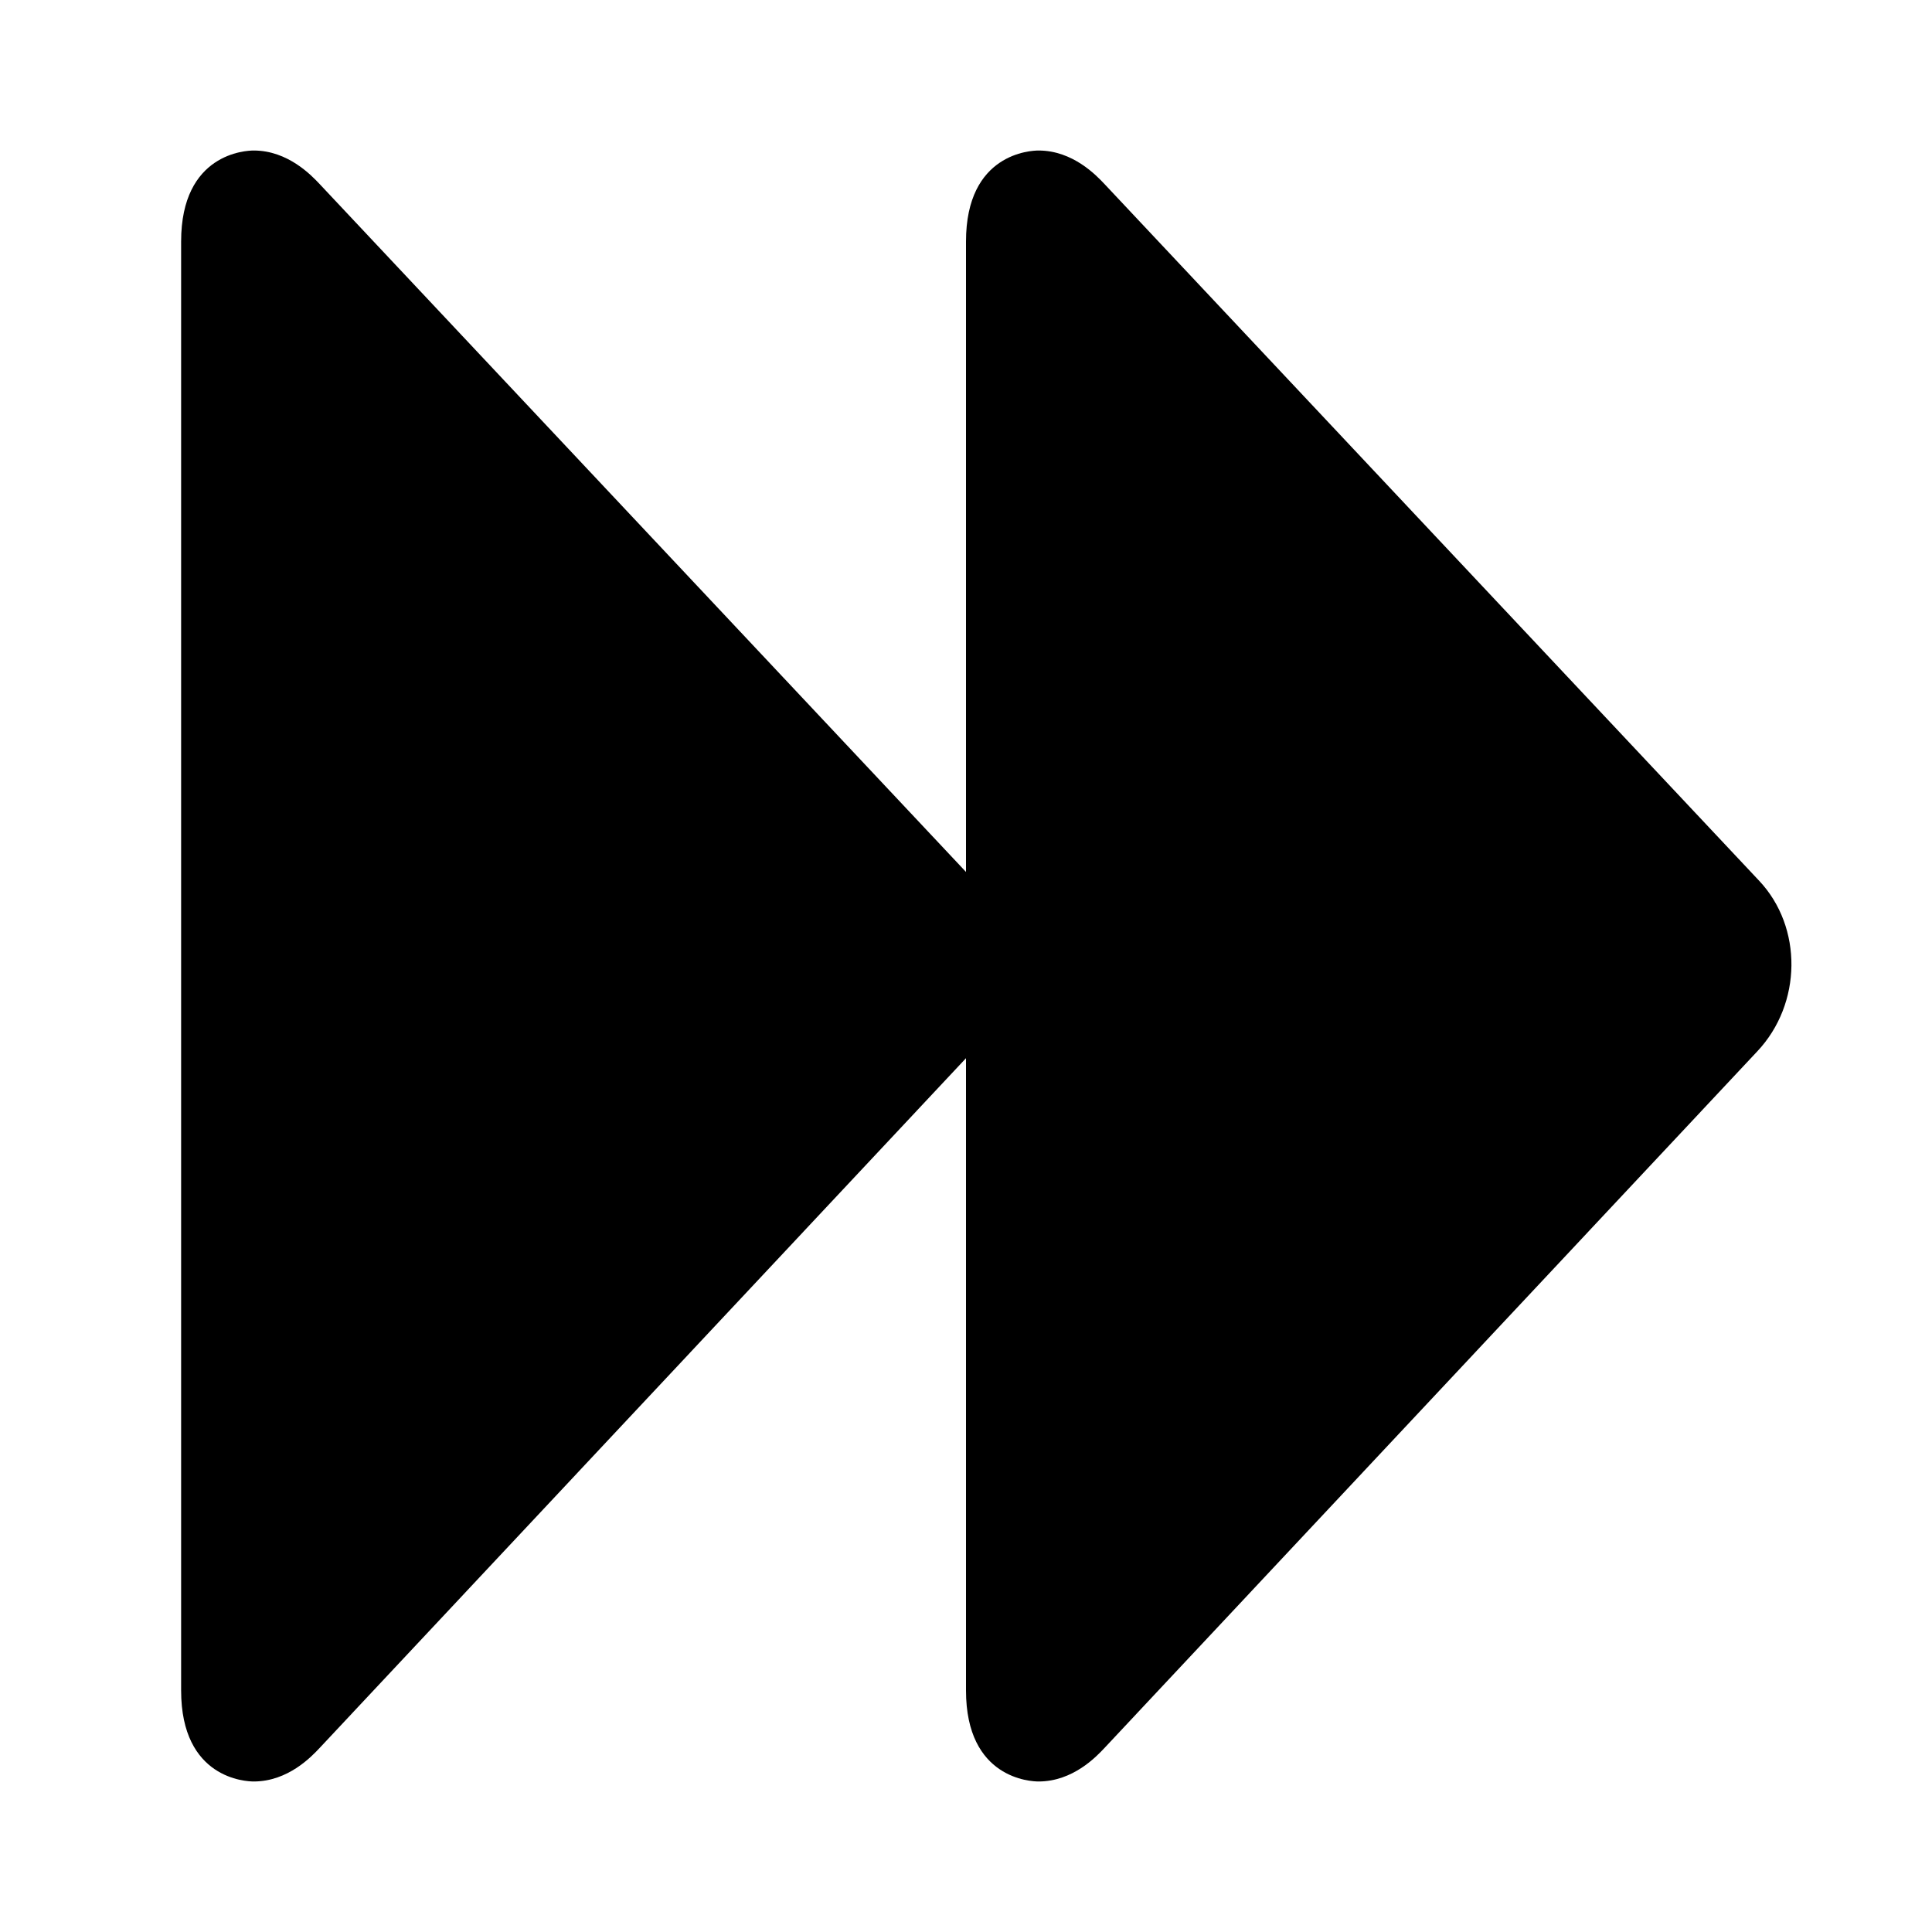
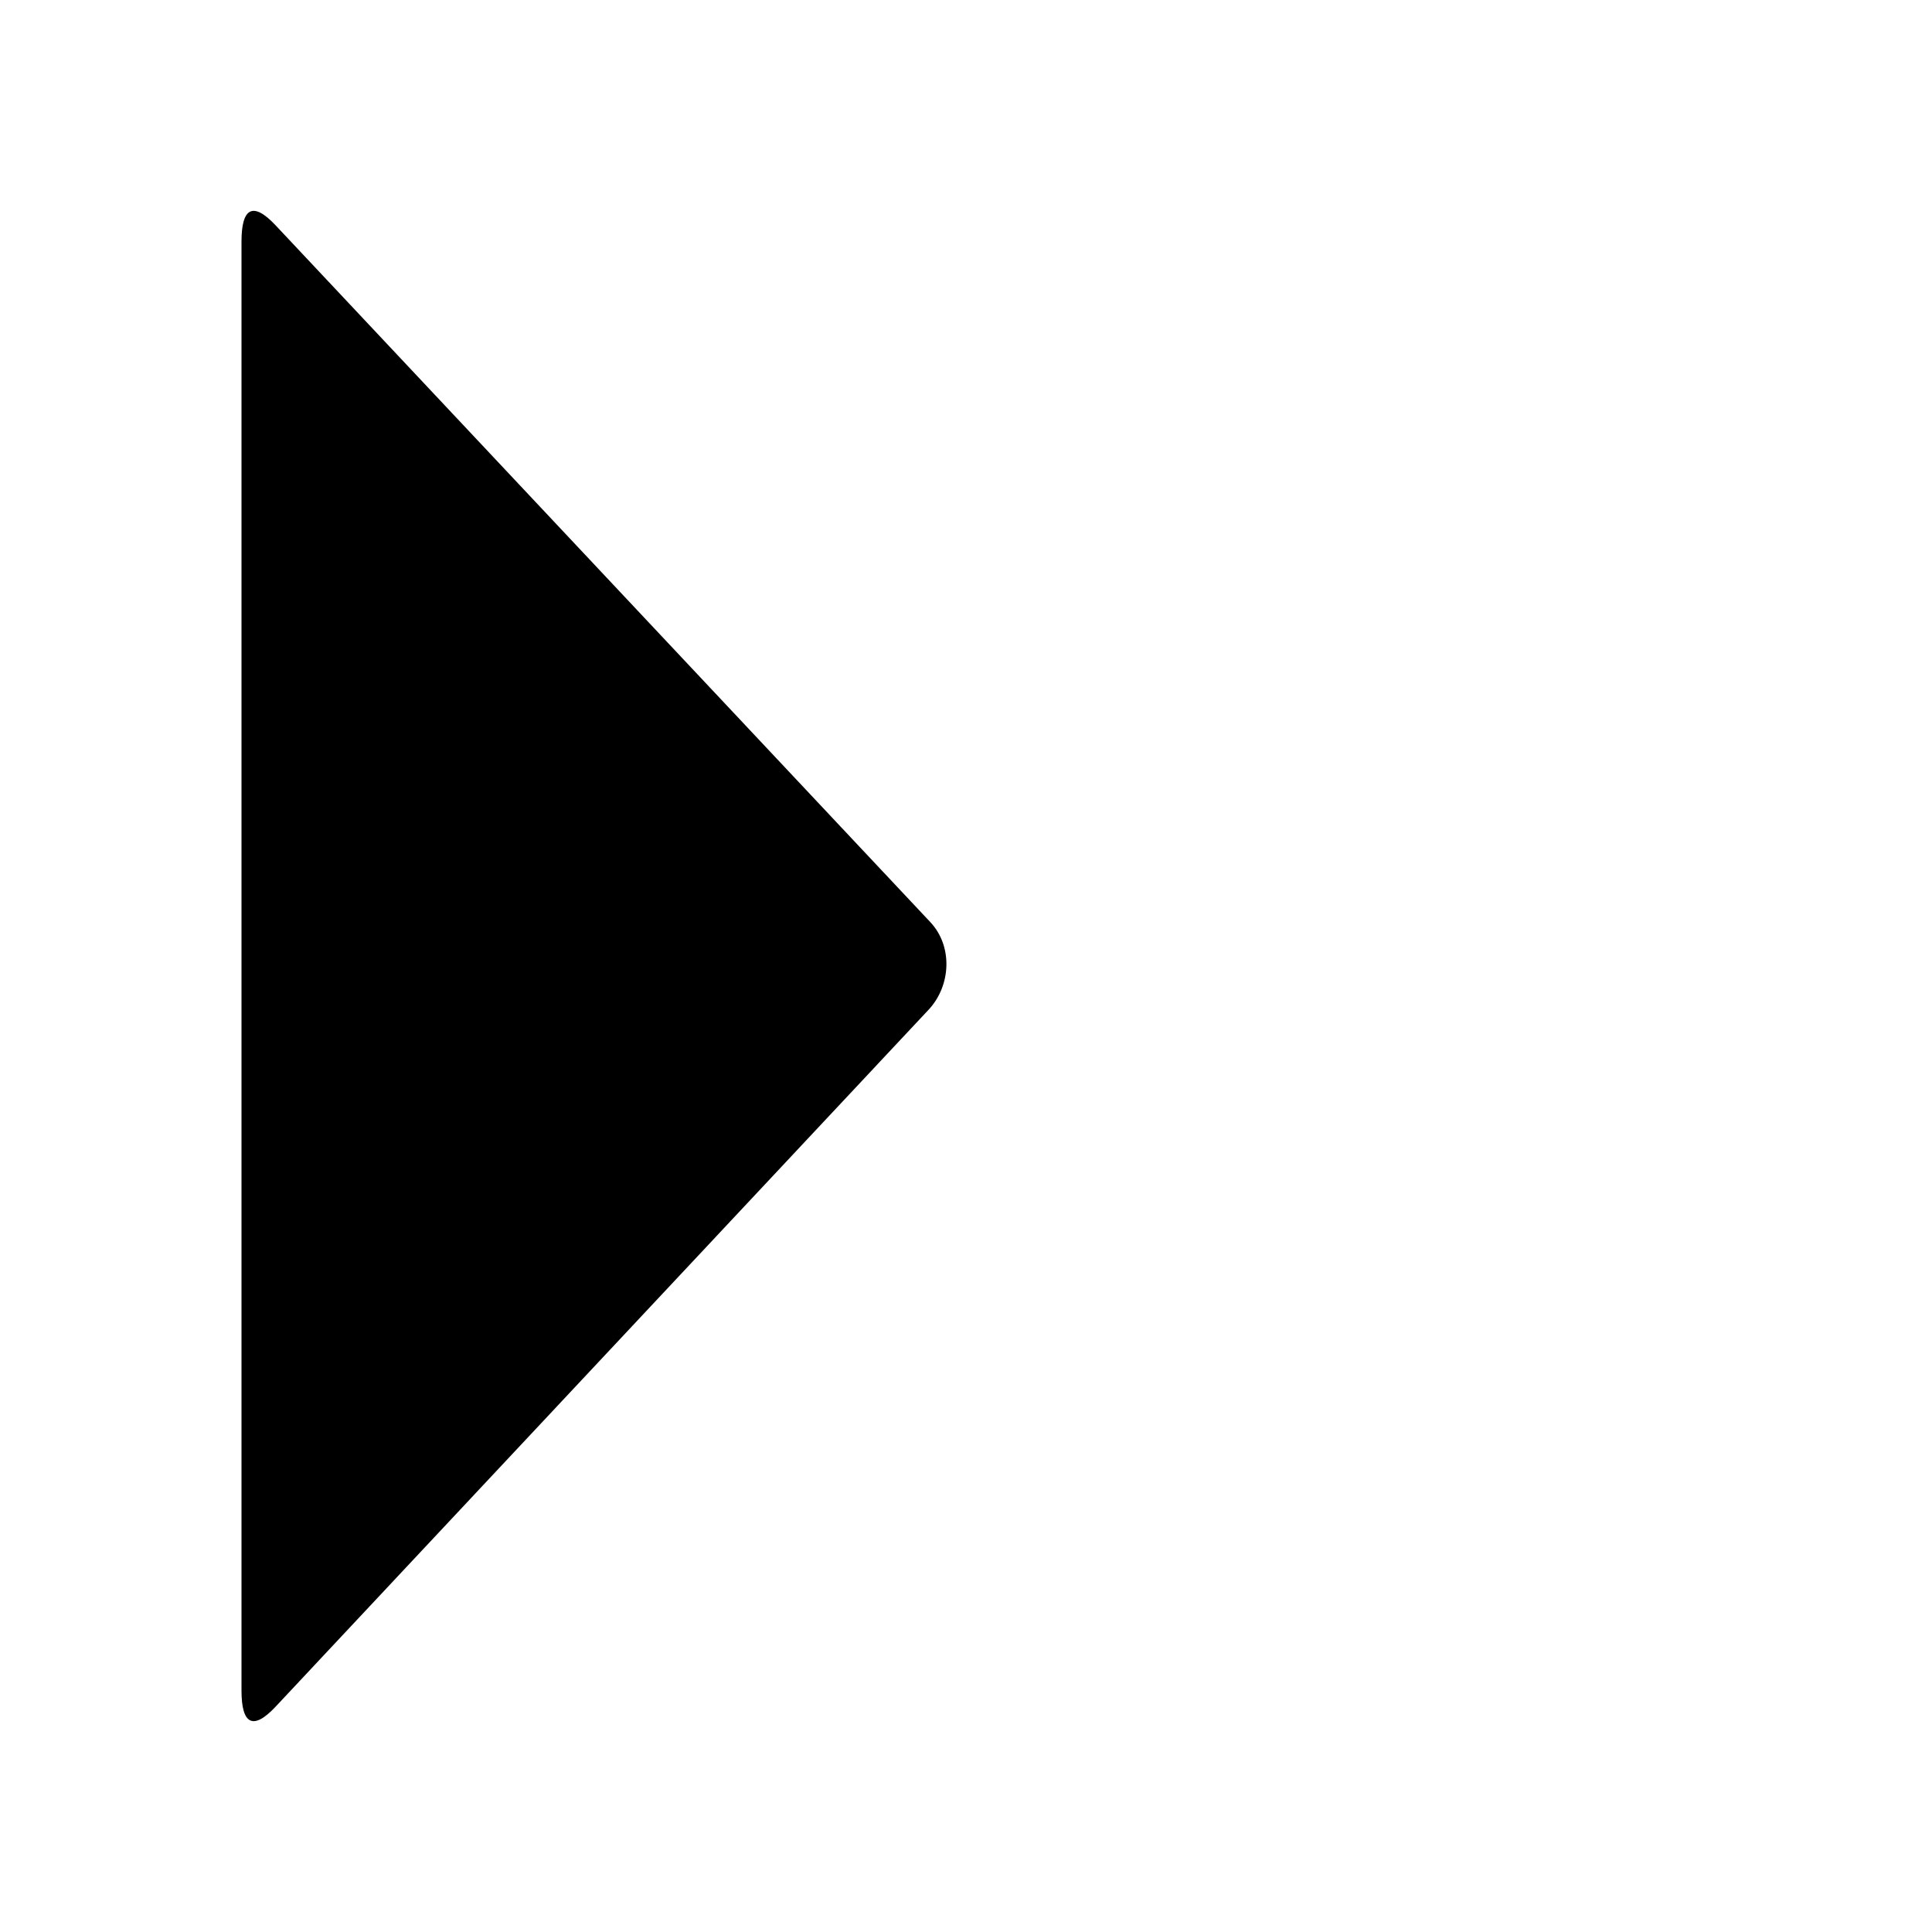
<svg xmlns="http://www.w3.org/2000/svg" enable-background="new 0 0 32 32" height="32px" version="1.1" viewBox="0 0 32 32" width="32px" xml:space="preserve">
  <g id="play" />
  <g id="stop" />
  <g id="pause" />
  <g id="replay" />
  <g id="next">
    <g>
      <g>
        <path d="M4.561,3.728C4.184,3.328,4,3.45,4,4v24c0,0.55,0.184,0.672,0.561,0.272l10.816-11.544     c0.377-0.4,0.408-1.056,0.031-1.456L4.561,3.728z" />
-         <path d="M4.202,29.507L4.202,29.507C4.079,29.507,3,29.465,3,28V4c0-1.465,1.079-1.507,1.202-1.507     c0.568,0,0.958,0.414,1.087,0.55l10.848,11.545c0.725,0.77,0.711,2.038-0.031,2.826L5.29,28.956     C5.16,29.094,4.771,29.507,4.202,29.507z M5.004,5.66L5,26.337l9.674-10.389L5.004,5.66z" />
      </g>
      <g>
-         <path d="M17.561,3.728C17.184,3.328,17,3.45,17,4v24c0,0.55,0.184,0.672,0.561,0.272l10.816-11.544     c0.377-0.4,0.408-1.056,0.031-1.456L17.561,3.728z" />
-         <path d="M17.202,29.507L17.202,29.507C17.079,29.507,16,29.465,16,28V4c0-1.465,1.079-1.507,1.202-1.507     c0.568,0,0.958,0.414,1.087,0.55l10.848,11.545c0.725,0.77,0.711,2.038-0.031,2.826L18.29,28.956     C18.16,29.094,17.771,29.507,17.202,29.507z M18.004,5.66L18,26.337l9.674-10.389L18.004,5.66z" />
-       </g>
+         </g>
    </g>
  </g>
  <g id="Layer_8" />
  <g id="search" />
  <g id="list" />
  <g id="love" />
  <g id="menu" />
  <g id="add" />
  <g id="headset" />
  <g id="random" />
  <g id="music" />
  <g id="setting" />
  <g id="Layer_17" />
  <g id="Layer_18" />
  <g id="Layer_19" />
  <g id="Layer_20" />
  <g id="Layer_21" />
  <g id="Layer_22" />
  <g id="Layer_23" />
  <g id="Layer_24" />
  <g id="Layer_25" />
  <g id="Layer_26" />
</svg>